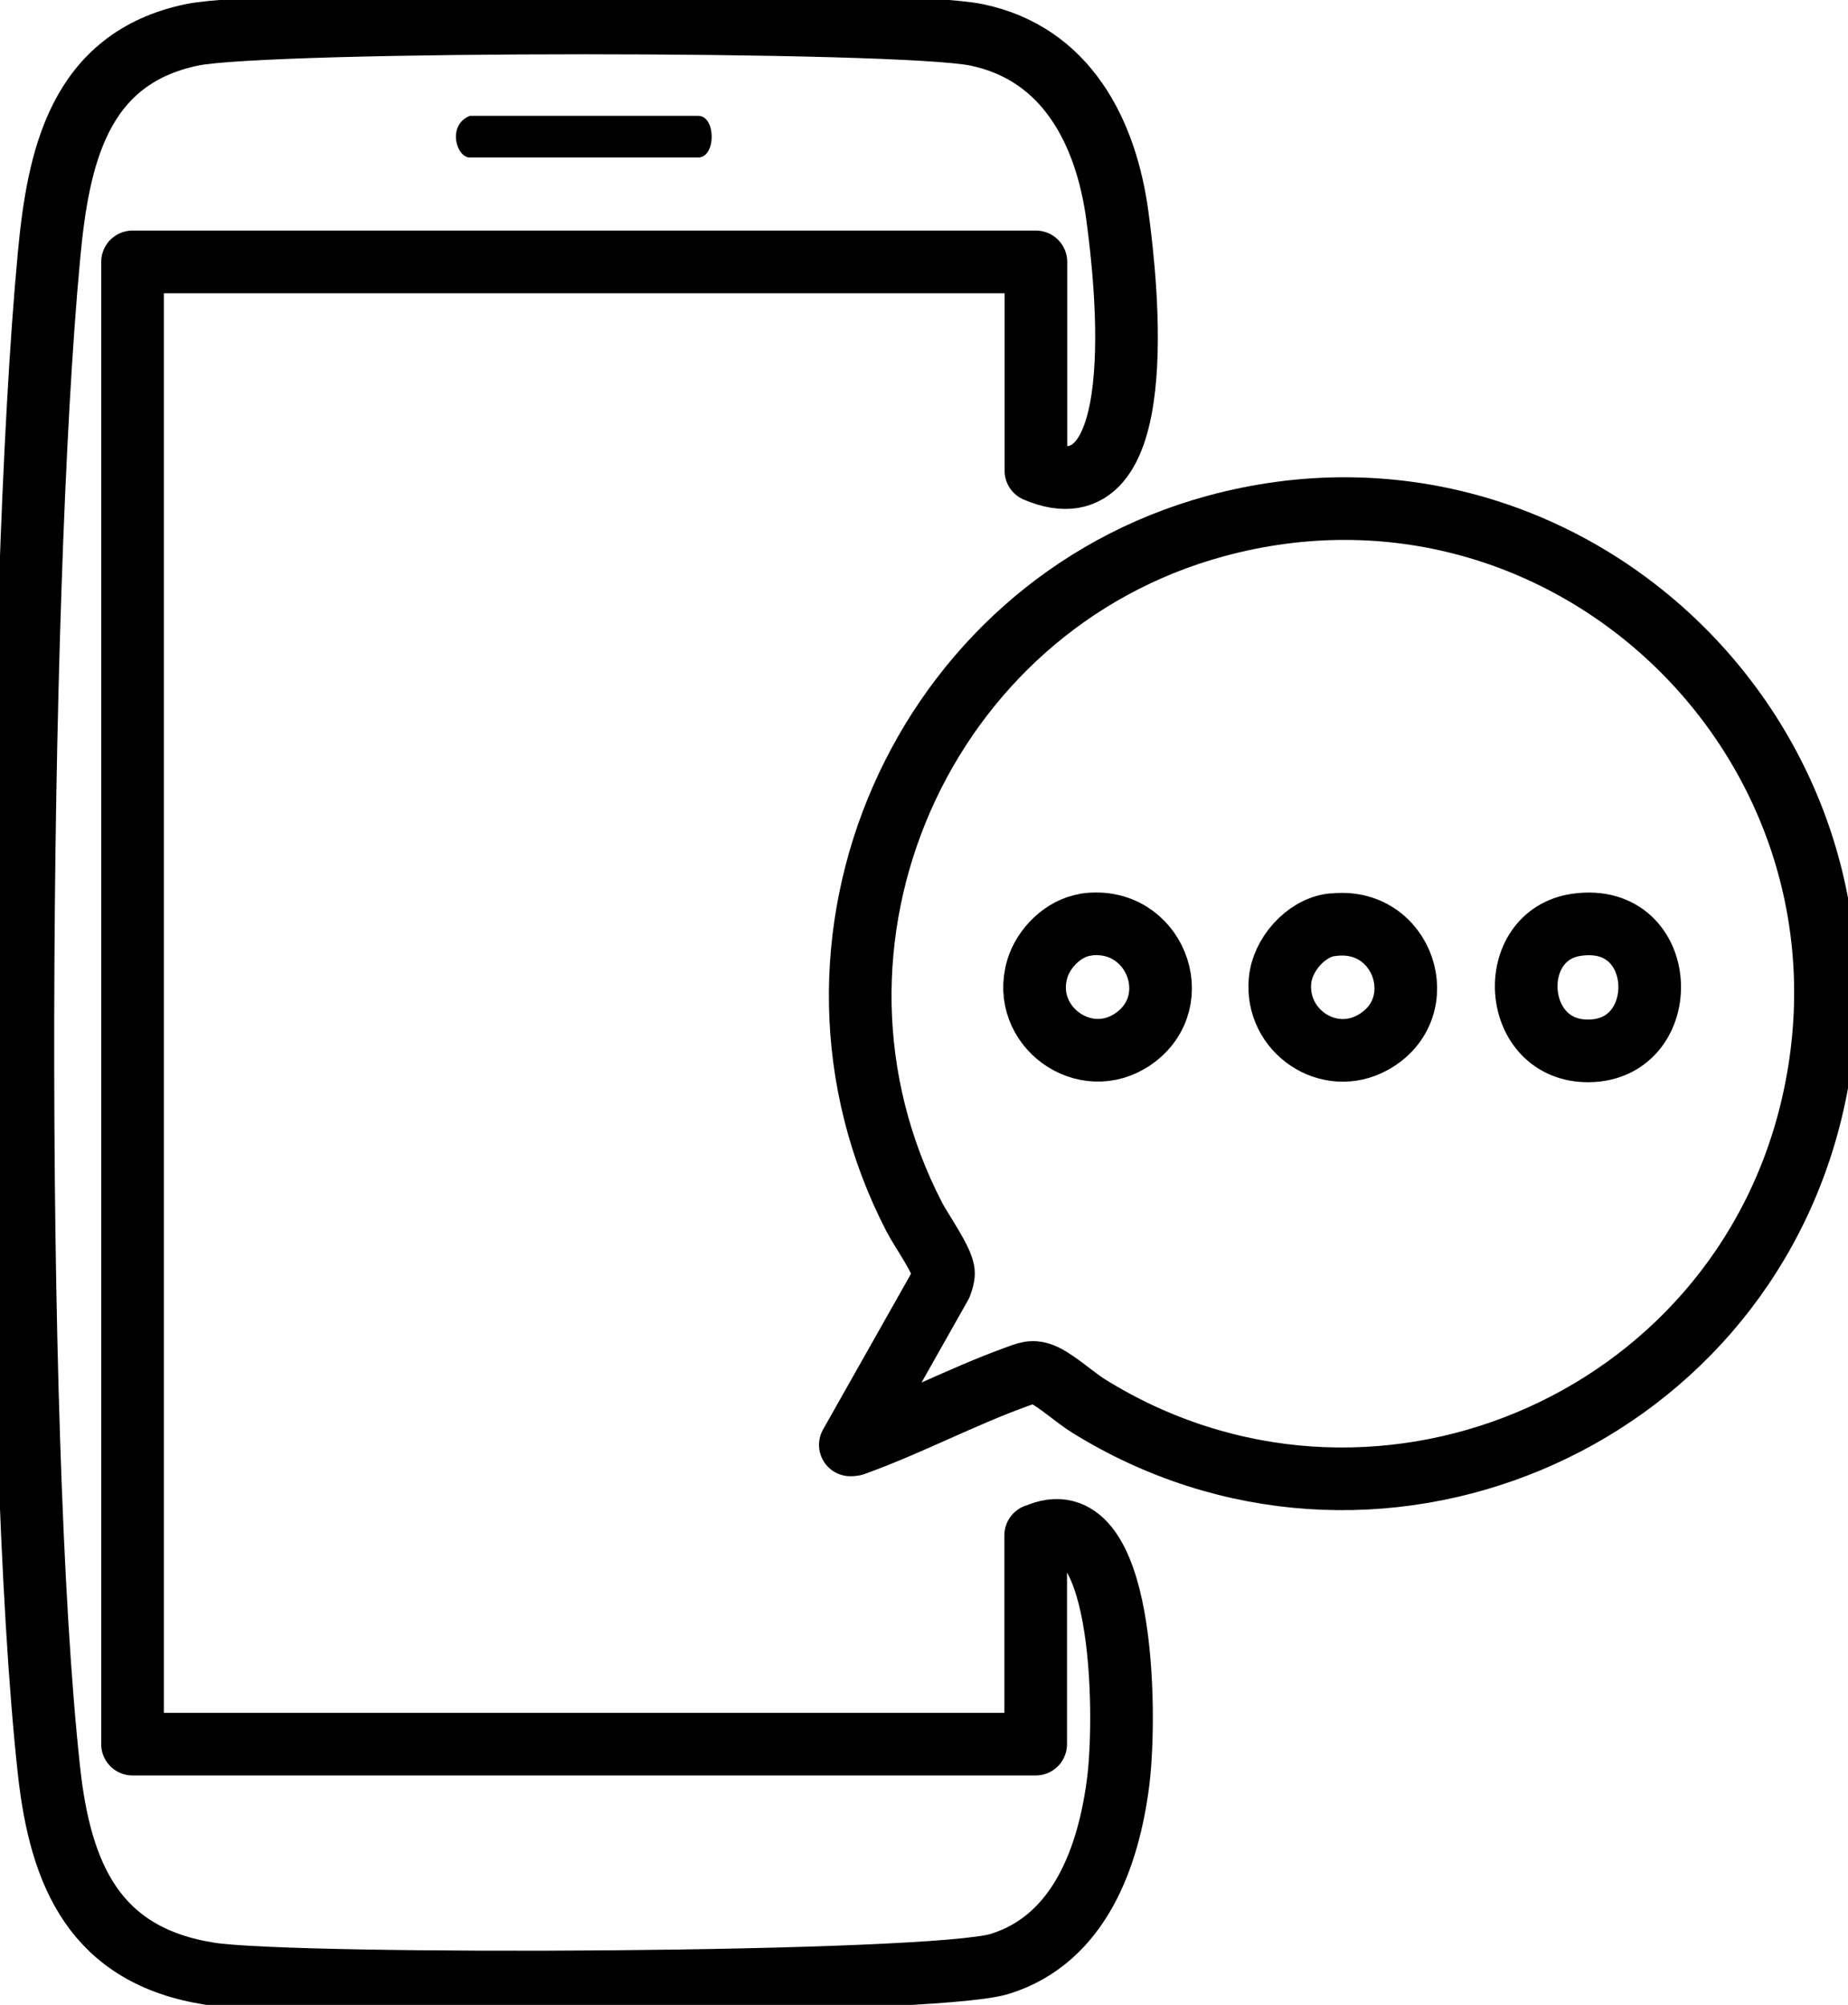
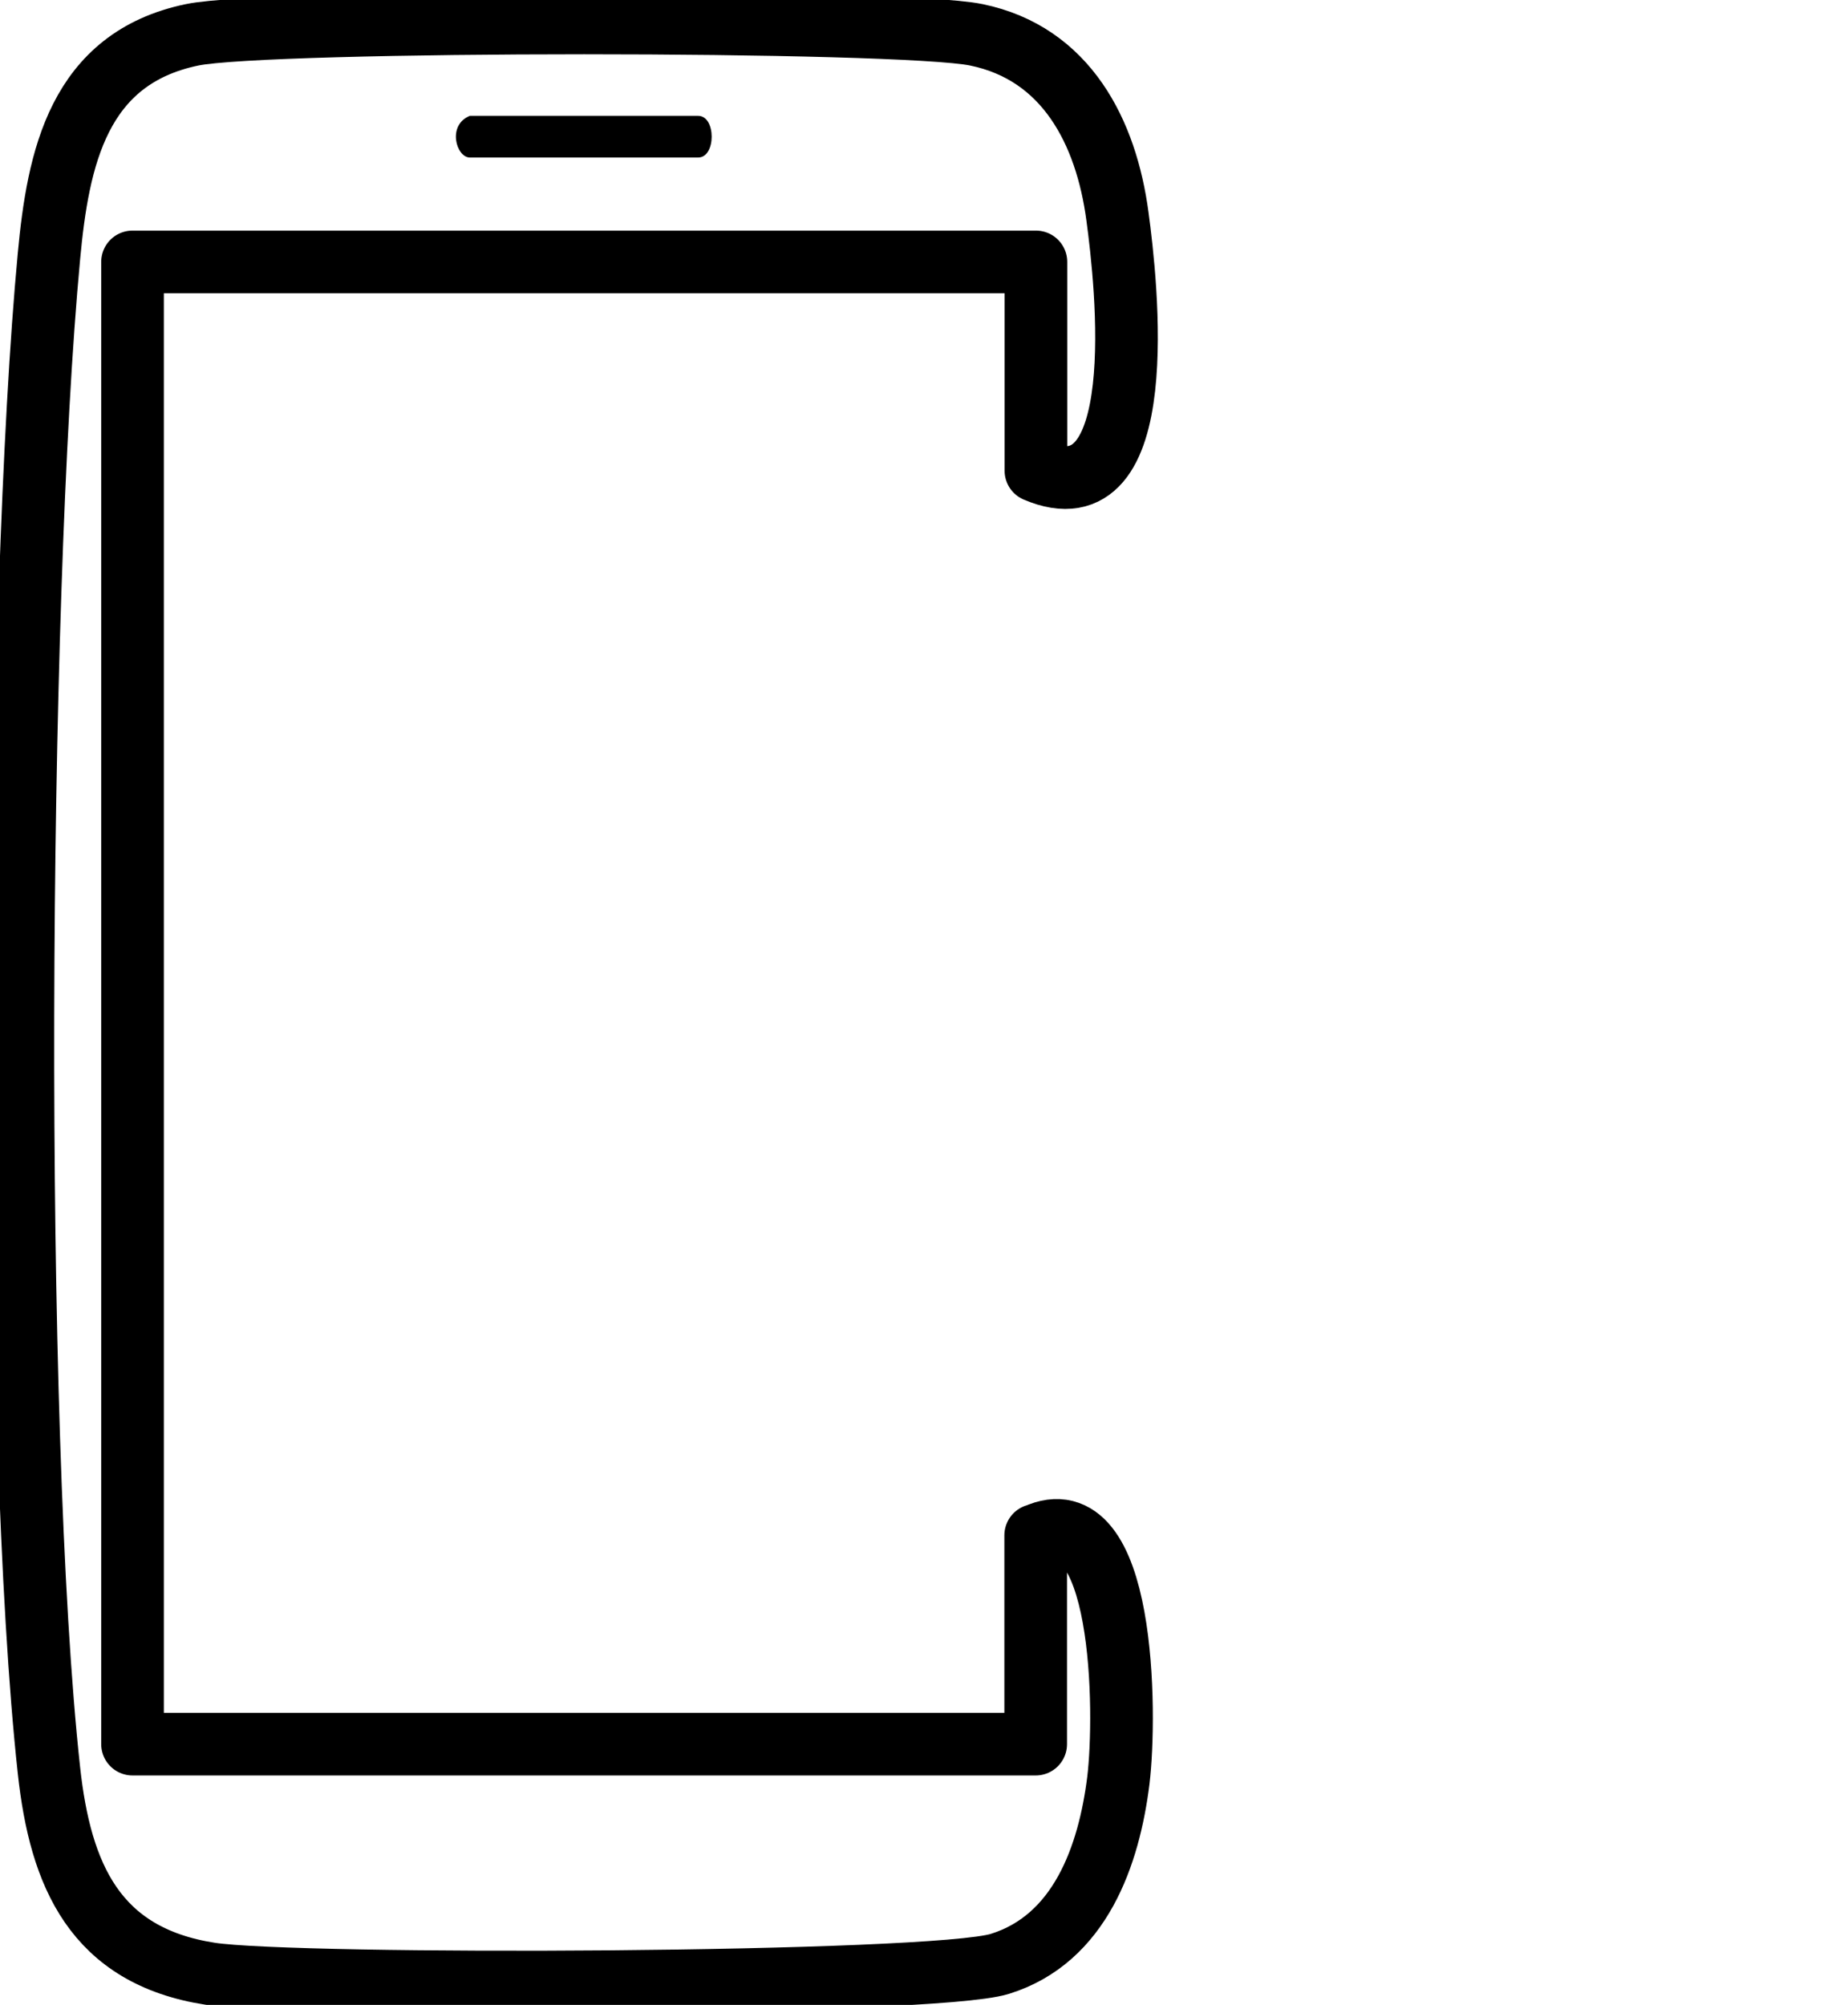
<svg xmlns="http://www.w3.org/2000/svg" width="59" height="64" viewBox="0 0 59 64" fill="none">
  <g clip-path="url(#clip0_2026_154)">
    <path d="M14.999 5.028H22.291C22.865 5.028 22.865 3.698 22.291 3.698H14.999C14.264 3.998 14.57 5.028 14.999 5.028Z" fill="black" />
    <path d="M33.066 49.01V55.676H4.231V8.361H33.073V15.026C36.81 16.627 35.967 9.048 35.676 6.906C35.32 4.232 34.055 1.703 31.168 1.111C28.726 0.607 8.572 0.607 6.136 1.111C2.494 1.864 1.854 5.065 1.563 8.178C0.531 19.192 0.378 45.663 1.563 56.516C1.927 59.849 3.024 62.436 6.711 63.006C9.466 63.43 29.758 63.357 31.917 62.692C34.491 61.895 35.407 59.22 35.705 56.838C35.967 54.682 35.916 47.695 33.066 49.018V49.01Z" stroke="black" stroke-width="2" stroke-linecap="round" stroke-linejoin="round" />
-     <path d="M27.148 46.124L30.034 41.015C30.078 40.898 30.122 40.767 30.122 40.642C30.122 40.27 29.395 39.254 29.191 38.852C24.669 30.118 29.424 19.353 38.803 16.795C50.086 13.718 60.49 23.811 57.873 35.256C55.517 45.539 43.725 50.45 34.753 44.881C34.331 44.618 33.757 44.099 33.357 43.909C32.957 43.719 32.768 43.843 32.39 43.975C30.703 44.589 29.038 45.466 27.352 46.08C27.286 46.102 27.242 46.138 27.163 46.116L27.148 46.124ZM34.673 29.519C33.96 29.614 33.313 30.264 33.117 30.929C32.579 32.749 34.636 34.247 36.192 33.158C37.923 31.945 36.854 29.219 34.68 29.512L34.673 29.519ZM42.511 29.519C41.682 29.628 40.94 30.483 40.867 31.302C40.715 32.91 42.416 34.065 43.834 33.275C45.797 32.179 44.801 29.212 42.518 29.526L42.511 29.519ZM50.348 29.519C48.022 29.84 48.24 33.582 50.733 33.546C53.438 33.509 53.307 29.11 50.348 29.519Z" stroke="black" stroke-width="2" stroke-linecap="round" stroke-linejoin="round" />
  </g>
  <defs>
    <clipPath id="clip0_2026_154">
      <rect width="59" height="64" fill="white" />
    </clipPath>
  </defs>
</svg>